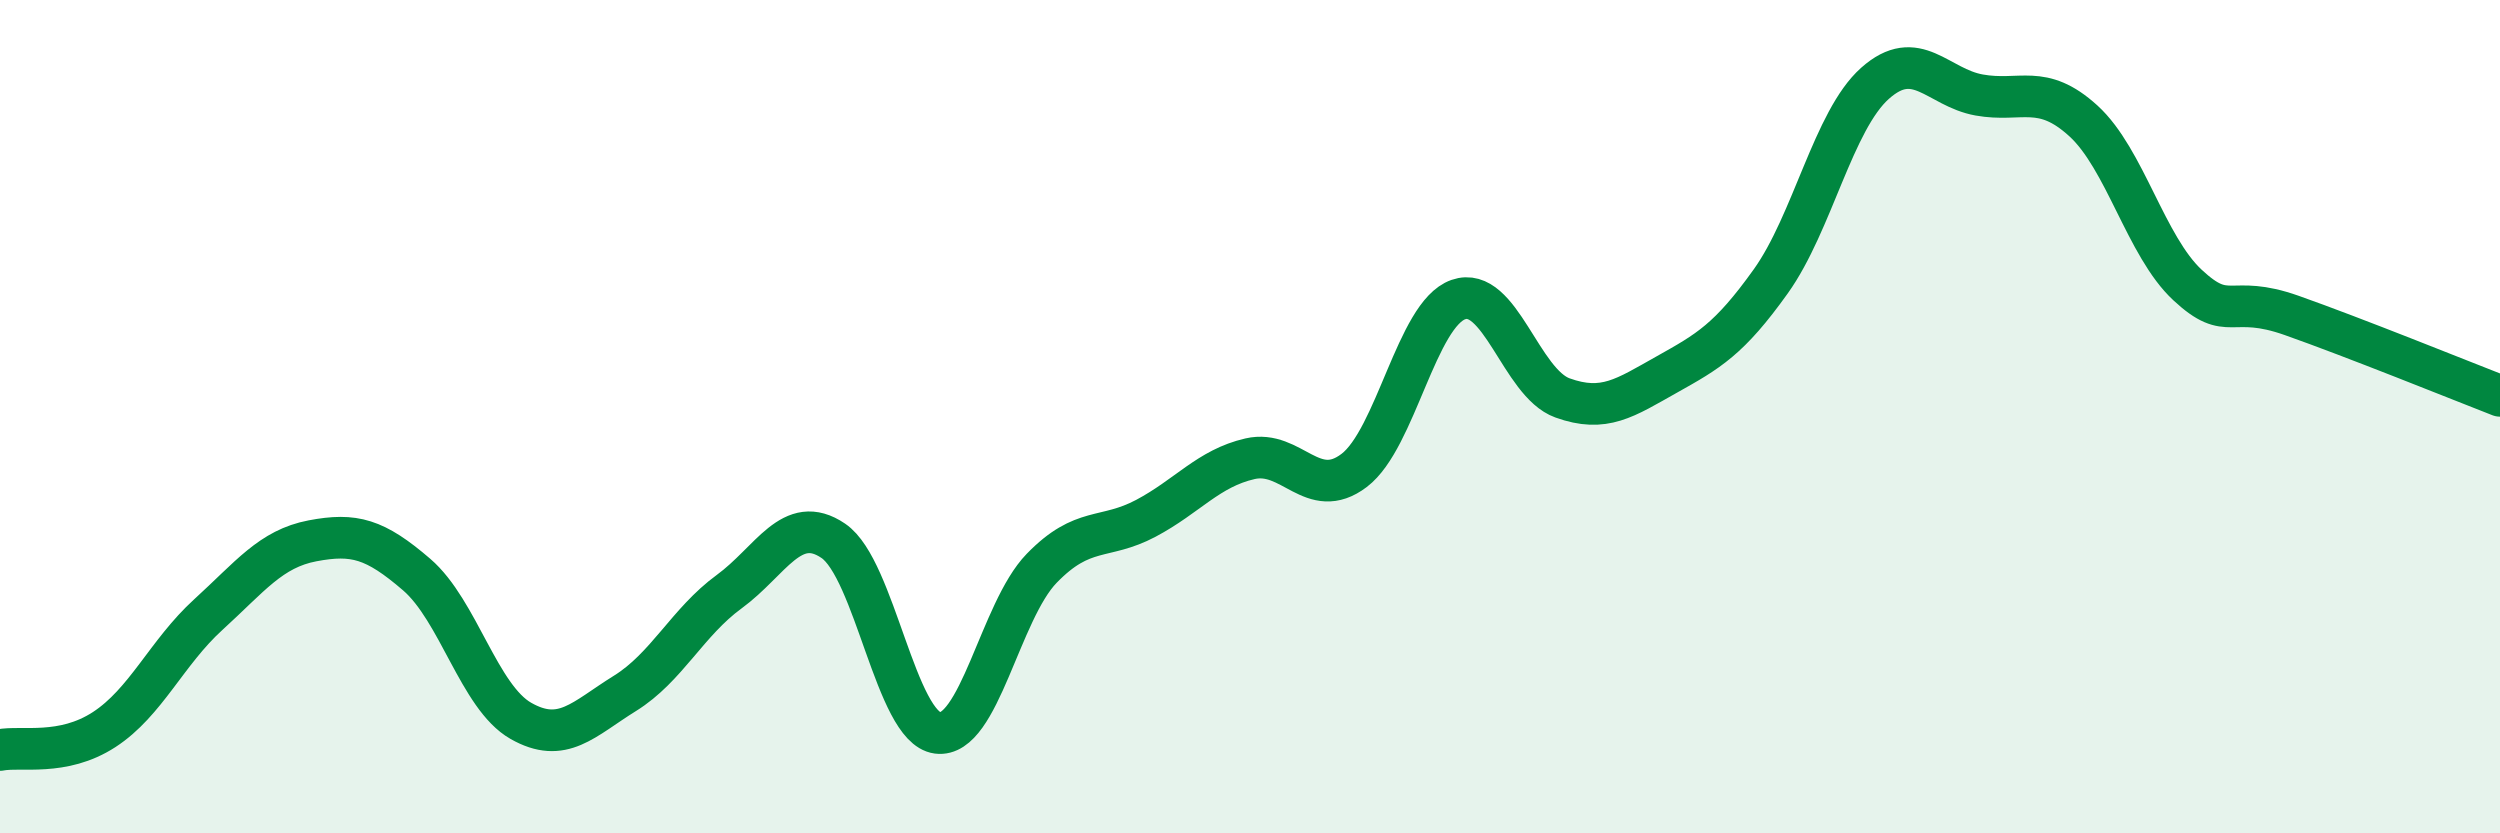
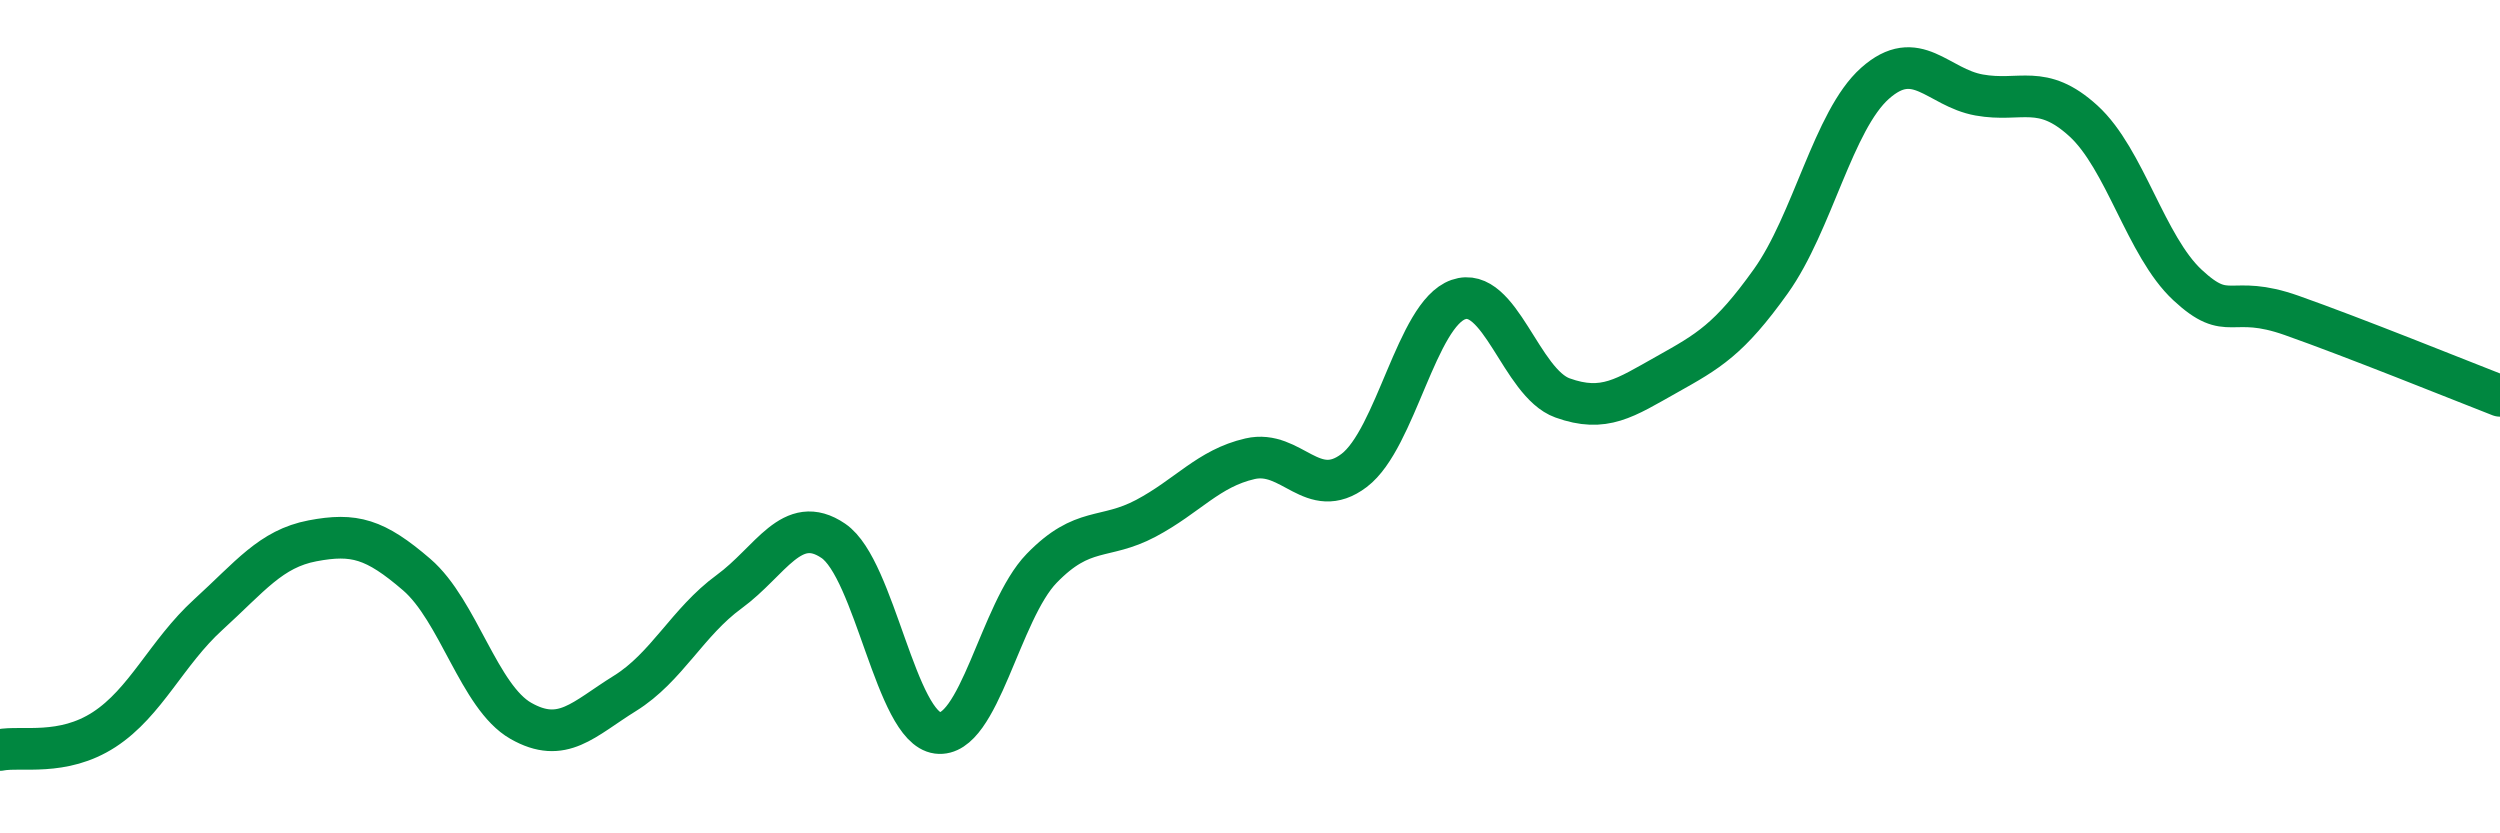
<svg xmlns="http://www.w3.org/2000/svg" width="60" height="20" viewBox="0 0 60 20">
-   <path d="M 0,18 C 0.5,17.9 1.5,18.16 2.5,17.51 C 3.5,16.86 4,15.66 5,14.75 C 6,13.84 6.5,13.17 7.5,12.98 C 8.5,12.79 9,12.93 10,13.79 C 11,14.65 11.5,16.73 12.5,17.3 C 13.5,17.87 14,17.26 15,16.64 C 16,16.02 16.5,14.93 17.5,14.2 C 18.5,13.47 19,12.3 20,12.98 C 21,13.66 21.5,17.46 22.5,17.59 C 23.5,17.72 24,14.67 25,13.64 C 26,12.61 26.5,12.97 27.5,12.44 C 28.5,11.91 29,11.24 30,11.01 C 31,10.78 31.5,12.05 32.5,11.29 C 33.5,10.53 34,7.54 35,7.19 C 36,6.84 36.5,9.19 37.5,9.55 C 38.5,9.91 39,9.55 40,8.99 C 41,8.43 41.5,8.15 42.5,6.75 C 43.5,5.35 44,2.89 45,2 C 46,1.11 46.5,2.1 47.5,2.28 C 48.5,2.46 49,1.99 50,2.9 C 51,3.81 51.5,5.91 52.5,6.84 C 53.5,7.77 53.5,7.04 55,7.57 C 56.5,8.1 59,9.11 60,9.5L60 20L0 20Z" fill="#008740" opacity="0.1" stroke-linecap="round" stroke-linejoin="round" />
  <path d="M 0,18 C 0.5,17.9 1.5,18.16 2.5,17.51 C 3.5,16.86 4,15.66 5,14.75 C 6,13.84 6.5,13.17 7.5,12.98 C 8.5,12.79 9,12.93 10,13.79 C 11,14.65 11.5,16.73 12.5,17.3 C 13.5,17.87 14,17.26 15,16.64 C 16,16.02 16.5,14.93 17.5,14.2 C 18.5,13.47 19,12.3 20,12.98 C 21,13.66 21.5,17.46 22.5,17.59 C 23.5,17.72 24,14.67 25,13.64 C 26,12.61 26.5,12.97 27.5,12.44 C 28.5,11.91 29,11.24 30,11.01 C 31,10.78 31.5,12.05 32.5,11.29 C 33.5,10.53 34,7.54 35,7.19 C 36,6.84 36.5,9.19 37.5,9.55 C 38.5,9.91 39,9.55 40,8.99 C 41,8.43 41.5,8.15 42.5,6.75 C 43.5,5.35 44,2.89 45,2 C 46,1.11 46.5,2.1 47.5,2.28 C 48.5,2.46 49,1.99 50,2.9 C 51,3.81 51.5,5.91 52.5,6.84 C 53.5,7.77 53.5,7.04 55,7.57 C 56.5,8.1 59,9.11 60,9.5" stroke="#008740" stroke-width="1" fill="none" stroke-linecap="round" stroke-linejoin="round" />
</svg>